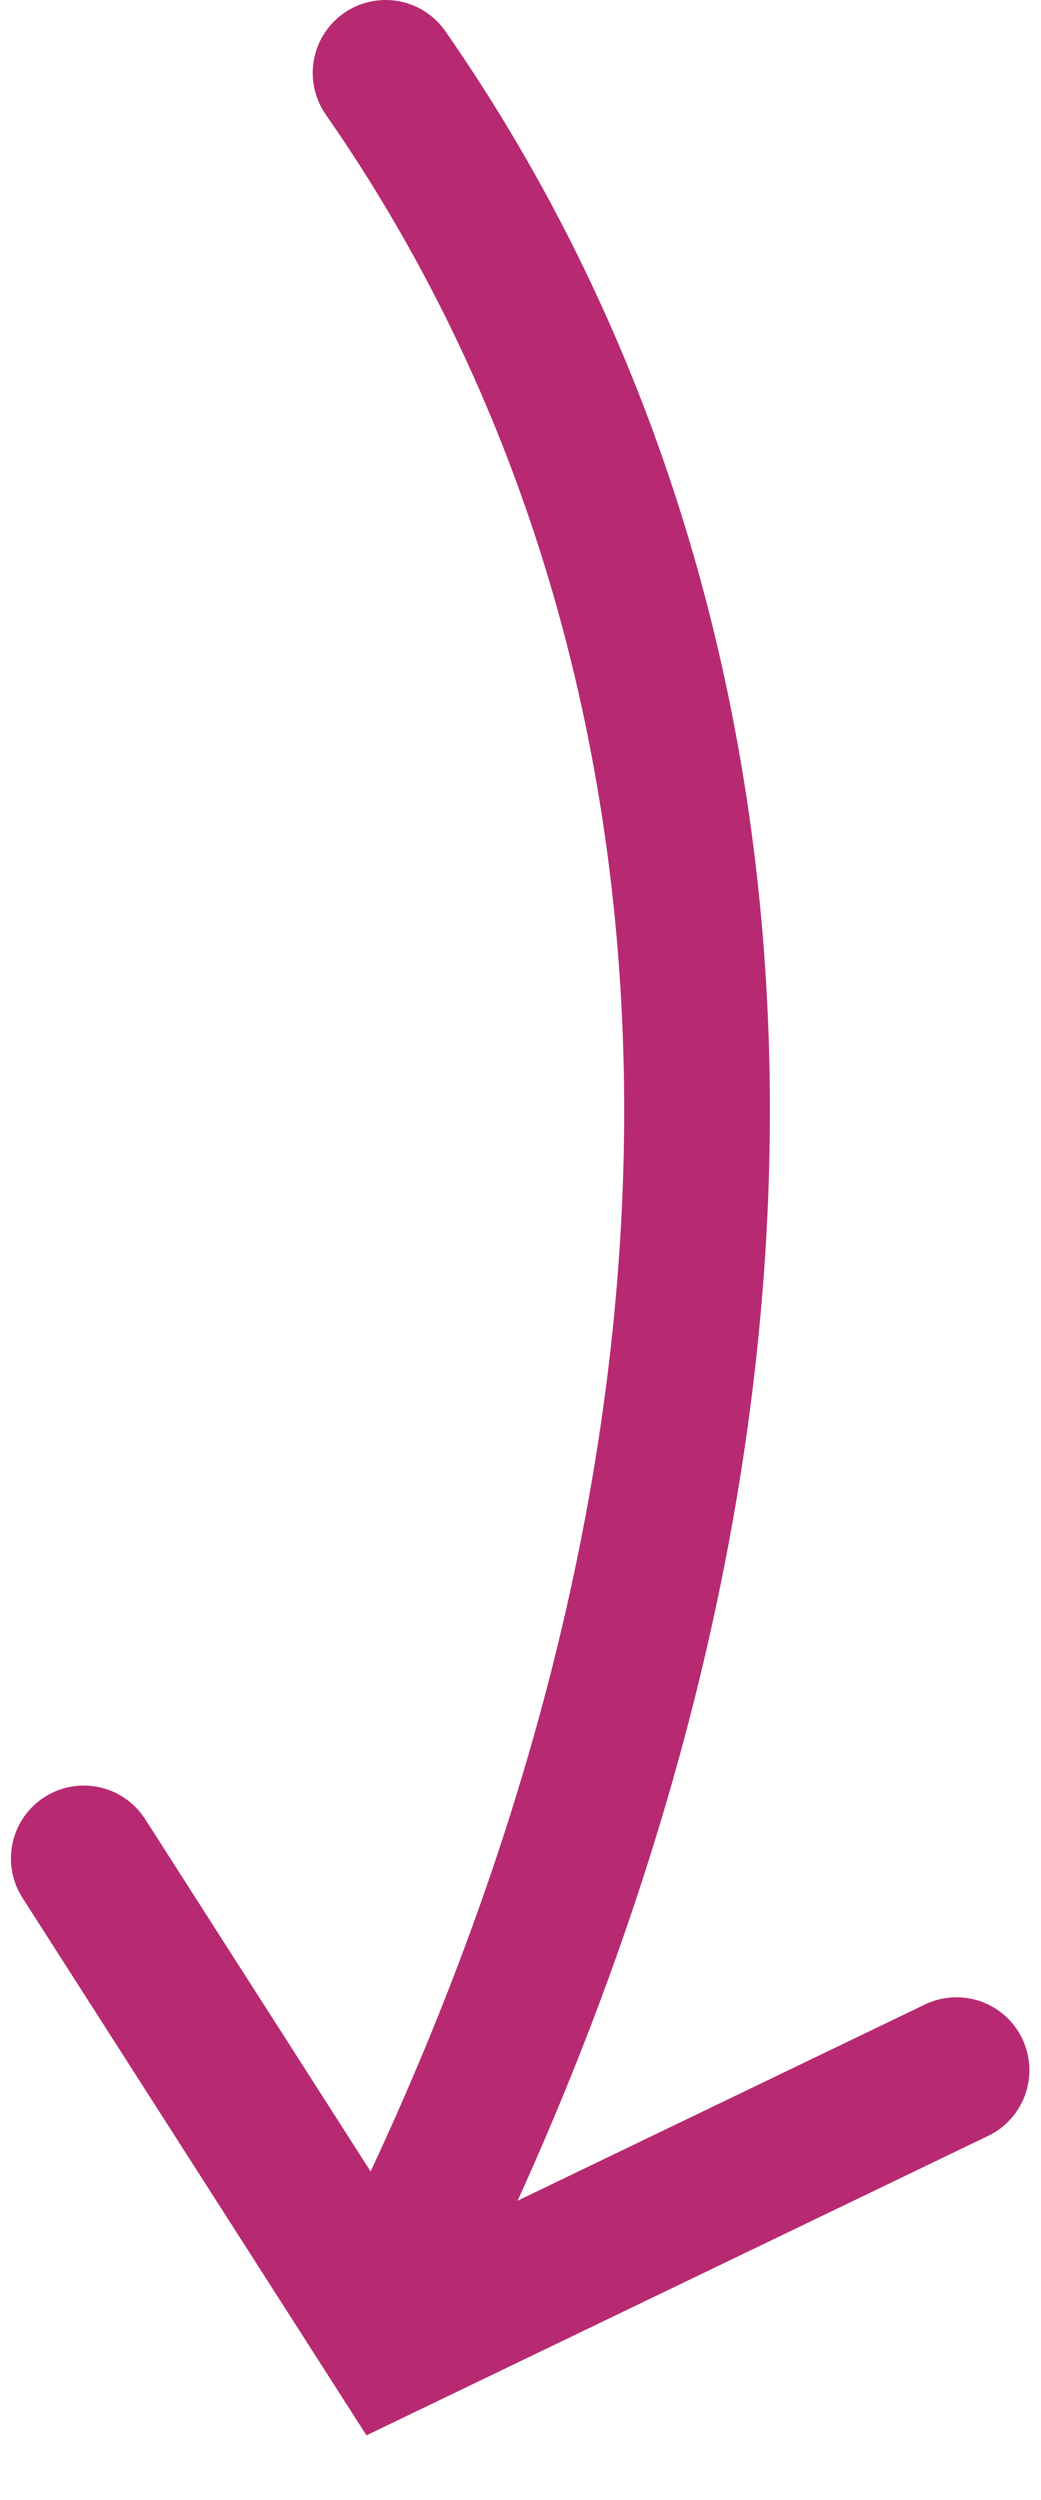
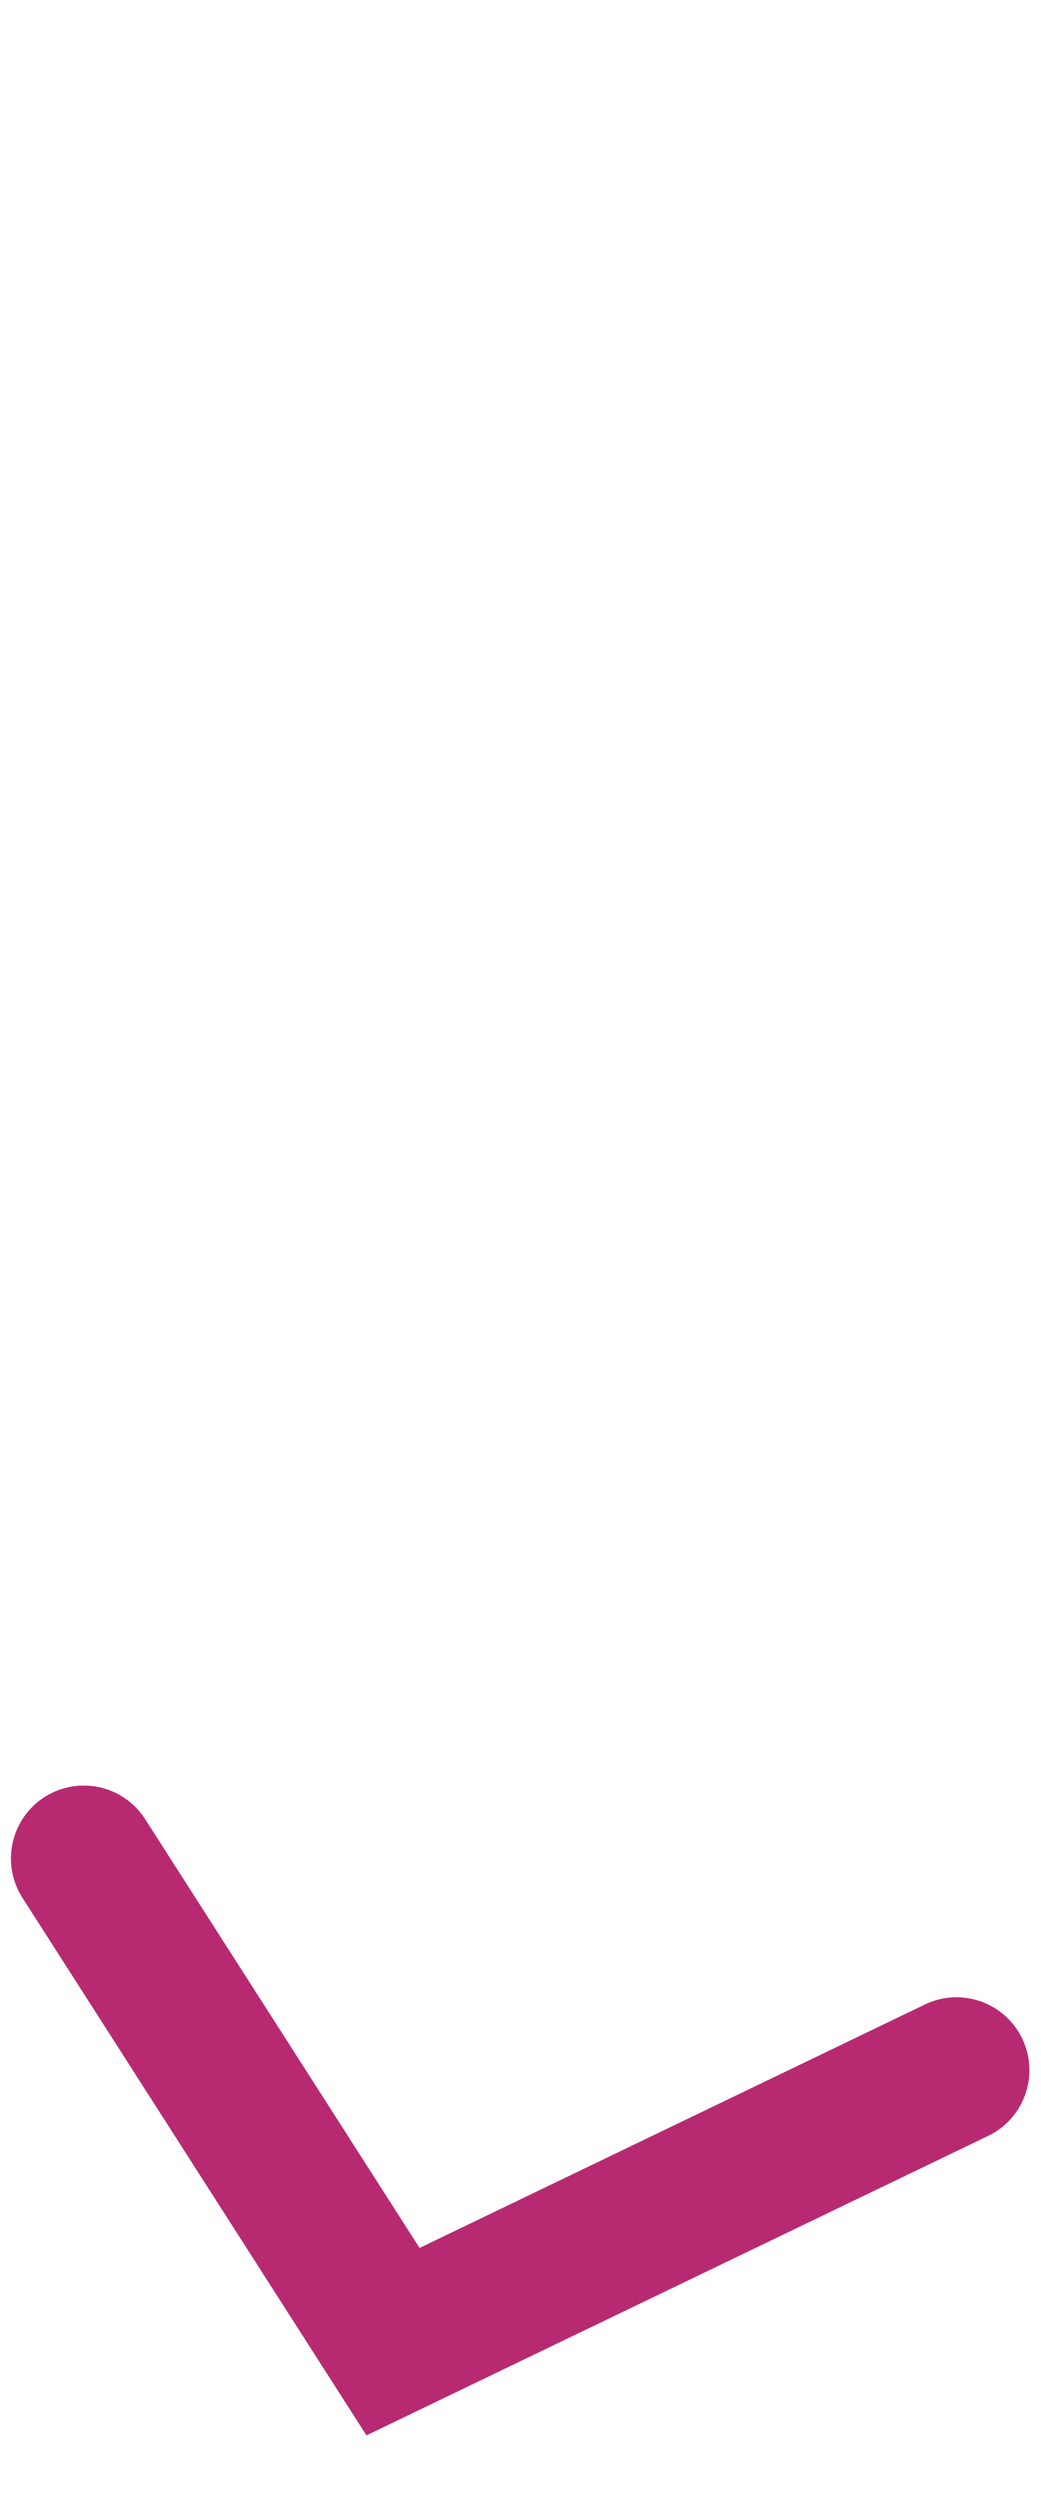
<svg xmlns="http://www.w3.org/2000/svg" width="50" height="120" fill="none">
-   <path stroke="#B72A72" stroke-linecap="round" stroke-width="7" d="M18.52 3.5c19.123 27.462 20.753 66.614 0 107.223" />
  <path stroke="#B72A72" stroke-linecap="round" stroke-width="7" d="m4.025 89.207 14.852 23.192 27.066-13.03" />
</svg>